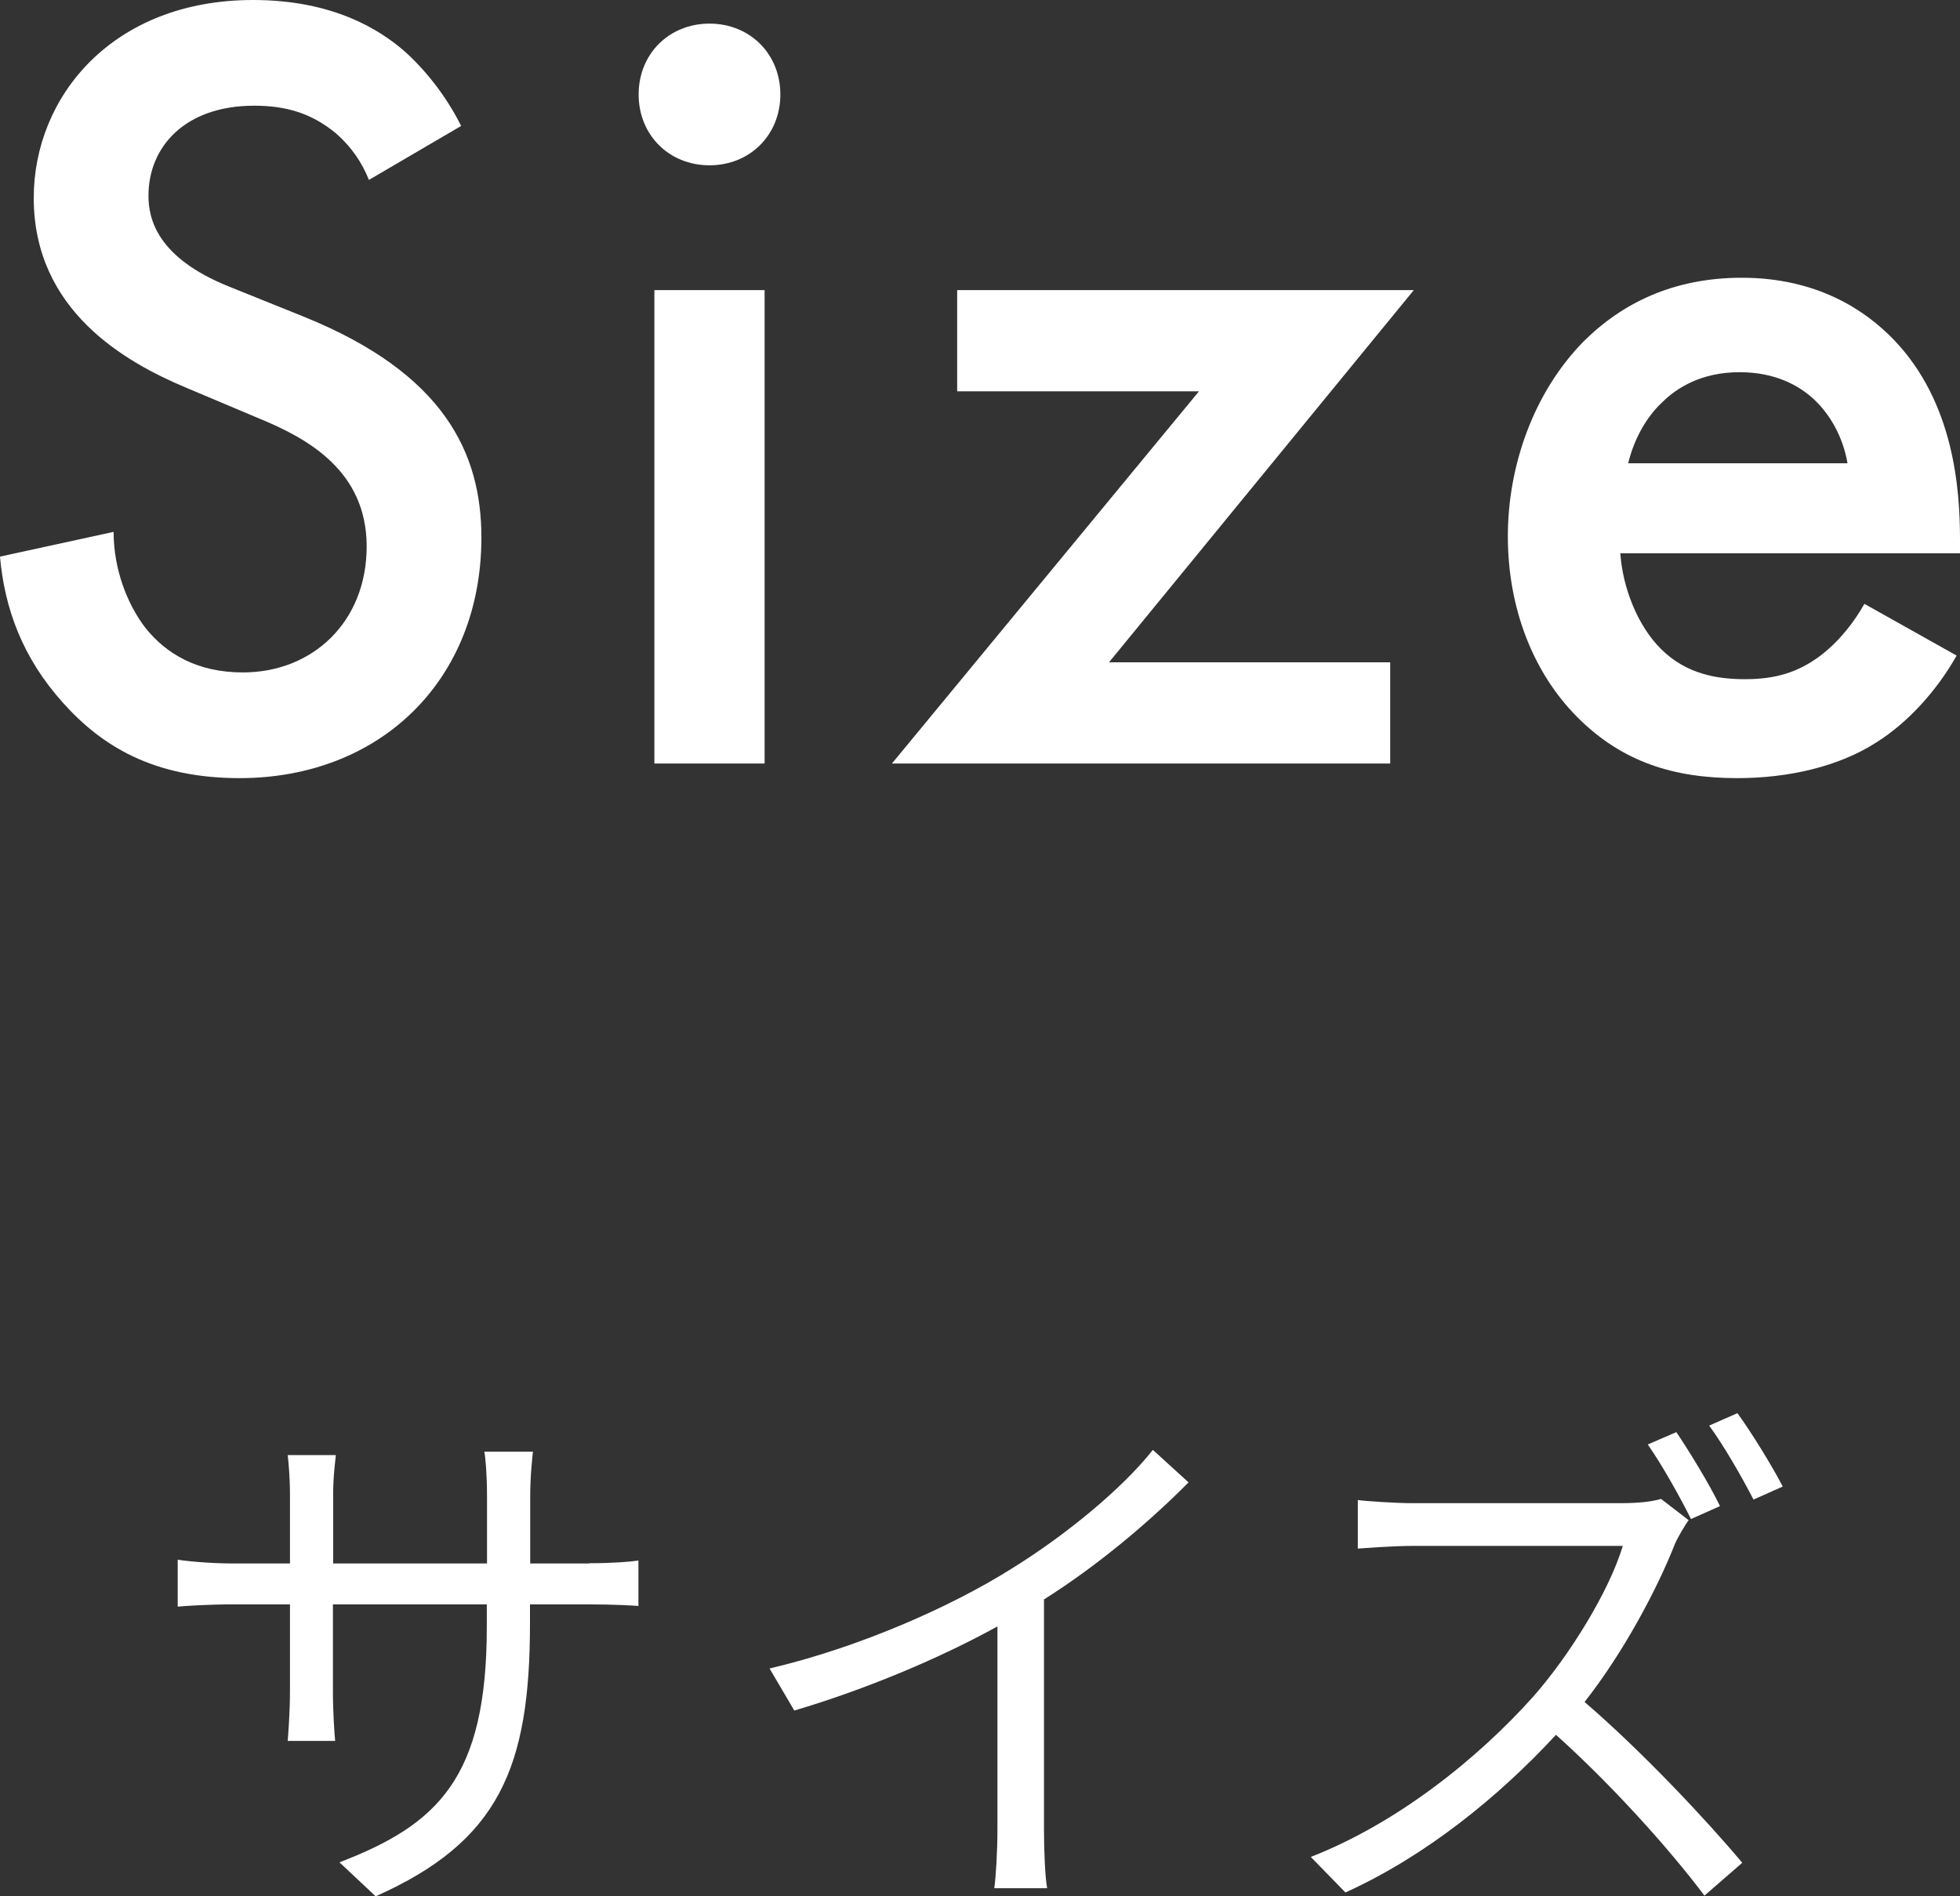
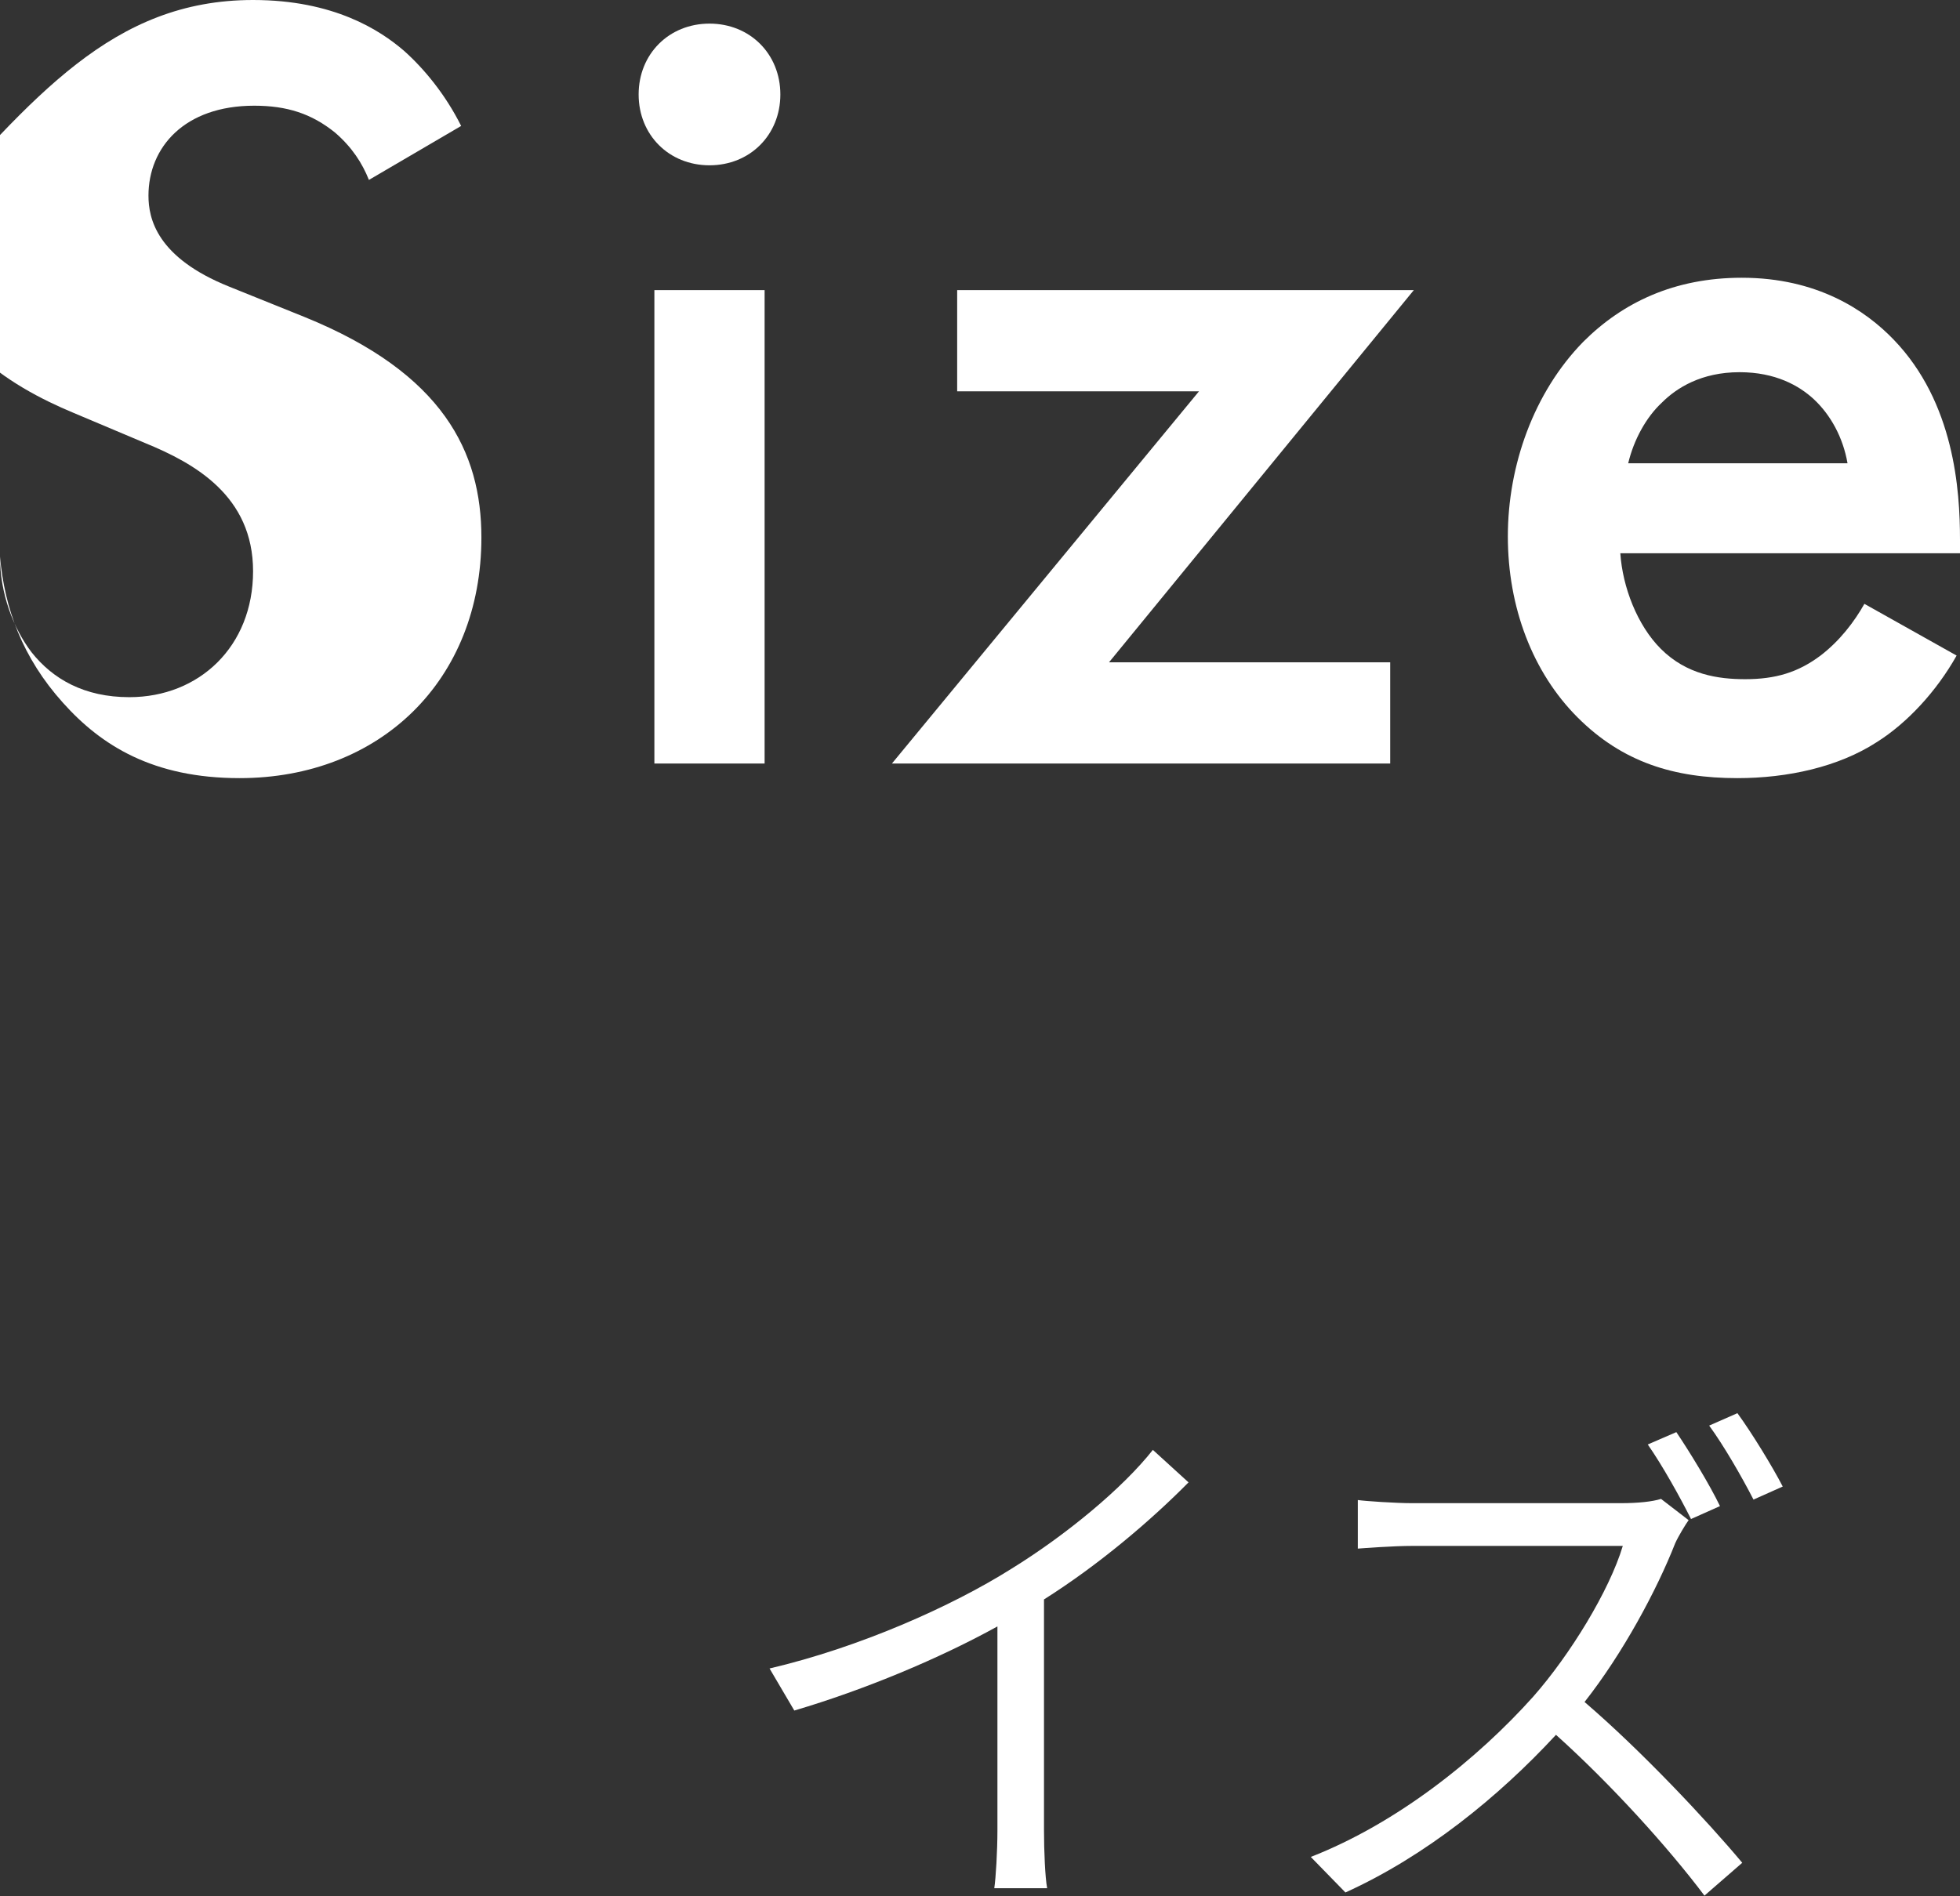
<svg xmlns="http://www.w3.org/2000/svg" id="a" viewBox="0 0 87.13 84.32">
  <rect x="0" y="0" width="87.13" height="84.32" fill="#333333" stroke="none" />
  <defs>
    <style>.b{fill:#fff;}</style>
  </defs>
  <g>
-     <path class="b" d="M26.2,69.51c1.06,0,1.87-.07,2.18-.12v2.02c-.24-.02-1.13-.07-2.18-.07h-2.64v.84c0,6.41-1.37,9.7-6.86,12.14l-1.61-1.51c4.37-1.68,6.55-3.74,6.55-10.46v-1.01h-6.84v3.89c0,.89,.07,1.94,.1,2.18h-2.11c.02-.24,.1-1.27,.1-2.18v-3.89h-2.57c-1.06,0-2.14,.07-2.42,.1v-2.09c.22,.05,1.39,.17,2.42,.17h2.57v-3.07c0-.77-.07-1.51-.1-1.75h2.14c-.02,.24-.12,.91-.12,1.75v3.07h6.84v-3c0-.94-.07-1.73-.12-1.97h2.16c-.02,.24-.12,1.03-.12,1.97v3h2.64Z" />
    <path class="b" d="M52.84,65.91c-1.66,1.68-3.96,3.65-6.43,5.21v10.27c0,.91,.05,2.09,.14,2.57h-2.35c.07-.46,.14-1.66,.14-2.57v-9.07c-2.57,1.42-5.88,2.81-9.03,3.74l-1.1-1.87c4.01-.94,8.09-2.76,10.73-4.42,2.45-1.51,4.97-3.6,6.31-5.3l1.58,1.44Z" />
    <path class="b" d="M75.07,67.59c-.14,.19-.46,.72-.6,1.03-.82,2.09-2.33,4.9-4.03,7.06,2.52,2.16,5.45,5.28,7.01,7.15l-1.68,1.46c-1.61-2.14-4.15-4.95-6.6-7.15-2.57,2.78-5.81,5.4-9.36,7.01l-1.54-1.58c3.86-1.51,7.42-4.37,9.89-7.13,1.63-1.85,3.38-4.7,3.98-6.7h-9.36c-.84,0-2.16,.1-2.42,.12v-2.16c.34,.05,1.7,.14,2.42,.14h9.26c.79,0,1.42-.07,1.8-.19l1.22,.94Zm.1-.05c-.48-.96-1.27-2.38-1.92-3.31l1.27-.55c.6,.89,1.49,2.35,1.94,3.29l-1.3,.58Zm2.06-4.71c.65,.89,1.56,2.38,2.02,3.27l-1.3,.58c-.53-1.03-1.32-2.4-1.97-3.29l1.25-.55Z" />
  </g>
  <g>
-     <path class="b" d="M16.4,8c-.3-.75-.75-1.45-1.5-2.1-1.05-.85-2.15-1.2-3.6-1.2-3.1,0-4.7,1.85-4.7,4,0,1,.35,2.75,3.6,4.05l3.35,1.35c6.15,2.5,7.85,6,7.85,9.8,0,6.35-4.5,10.7-10.75,10.7-3.85,0-6.15-1.45-7.85-3.35-1.8-2-2.6-4.2-2.8-6.5l5.05-1.1c0,1.65,.6,3.2,1.4,4.25,.95,1.2,2.35,2,4.35,2,3.1,0,5.5-2.25,5.5-5.6s-2.6-4.8-4.8-5.7l-3.2-1.35c-2.75-1.15-6.8-3.45-6.8-8.45C1.5,4.3,5,0,11.25,0c3.6,0,5.65,1.35,6.7,2.25,.9,.8,1.85,1.95,2.55,3.35l-4.1,2.4Z" />
+     <path class="b" d="M16.4,8c-.3-.75-.75-1.45-1.5-2.1-1.05-.85-2.15-1.2-3.6-1.2-3.1,0-4.7,1.85-4.7,4,0,1,.35,2.75,3.6,4.05l3.35,1.35c6.15,2.5,7.85,6,7.85,9.8,0,6.35-4.5,10.7-10.75,10.7-3.85,0-6.15-1.45-7.85-3.35-1.8-2-2.6-4.2-2.8-6.5c0,1.65,.6,3.2,1.4,4.25,.95,1.2,2.35,2,4.35,2,3.1,0,5.5-2.25,5.5-5.6s-2.6-4.8-4.8-5.7l-3.2-1.35c-2.75-1.15-6.8-3.45-6.8-8.45C1.5,4.3,5,0,11.25,0c3.6,0,5.65,1.35,6.7,2.25,.9,.8,1.85,1.95,2.55,3.35l-4.1,2.4Z" />
    <path class="b" d="M31.54,1.05c1.8,0,3.15,1.35,3.15,3.15s-1.35,3.15-3.15,3.15-3.15-1.35-3.15-3.15,1.35-3.15,3.15-3.15Zm2.45,11.85v21.05h-4.9V12.9h4.9Z" />
    <path class="b" d="M49.3,29.45h12.5v4.5h-22.15l13.65-16.55h-10.75v-4.5h20.3l-13.55,16.55Z" />
    <path class="b" d="M86.98,29.15c-.9,1.6-2.2,3-3.55,3.85-1.7,1.1-3.95,1.6-6.2,1.6-2.8,0-5.1-.7-7.1-2.7-2-2-3.1-4.9-3.1-8.05s1.15-6.4,3.35-8.65c1.75-1.75,4.05-2.85,7.05-2.85,3.35,0,5.5,1.45,6.75,2.75,2.7,2.8,2.95,6.7,2.95,8.9v.6h-15.1c.1,1.5,.75,3.2,1.8,4.25,1.15,1.15,2.55,1.35,3.75,1.35,1.35,0,2.35-.3,3.35-1.05,.85-.65,1.5-1.5,1.95-2.3l4.1,2.3Zm-4.85-8.55c-.2-1.15-.75-2.15-1.5-2.85-.65-.6-1.7-1.2-3.3-1.2-1.7,0-2.8,.7-3.45,1.35-.7,.65-1.25,1.65-1.5,2.7h9.75Z" />
  </g>
</svg>